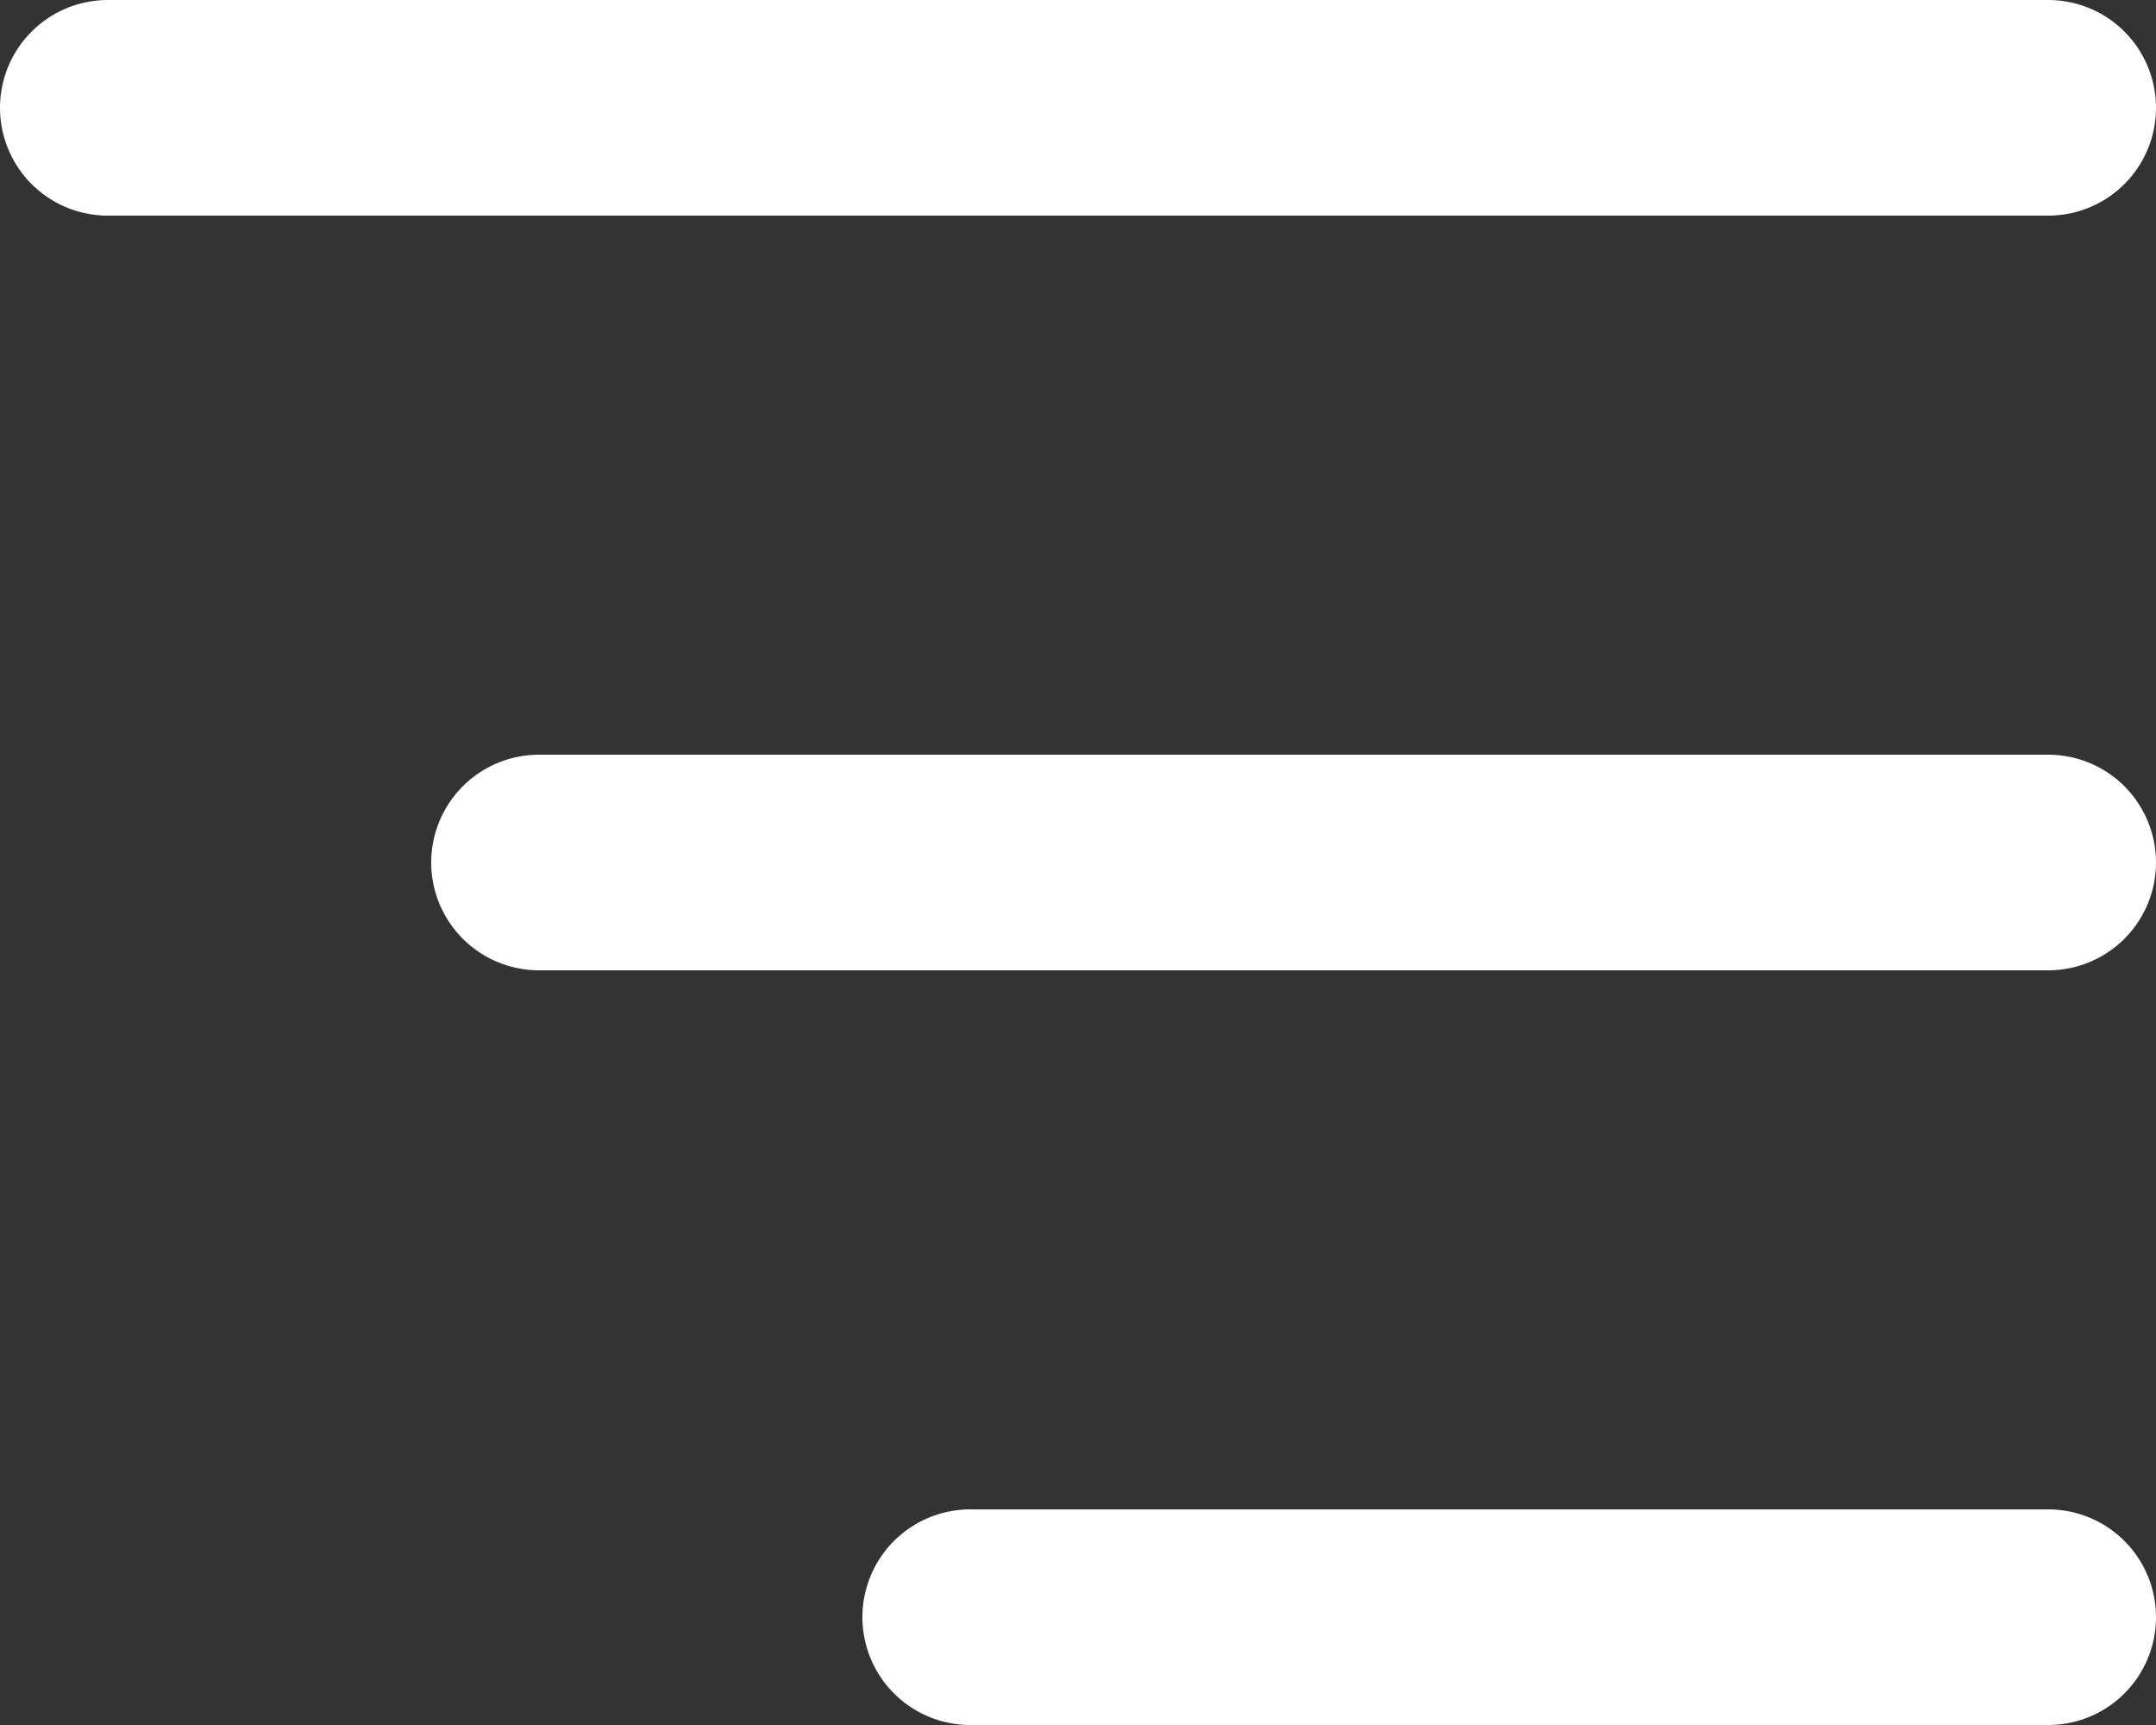
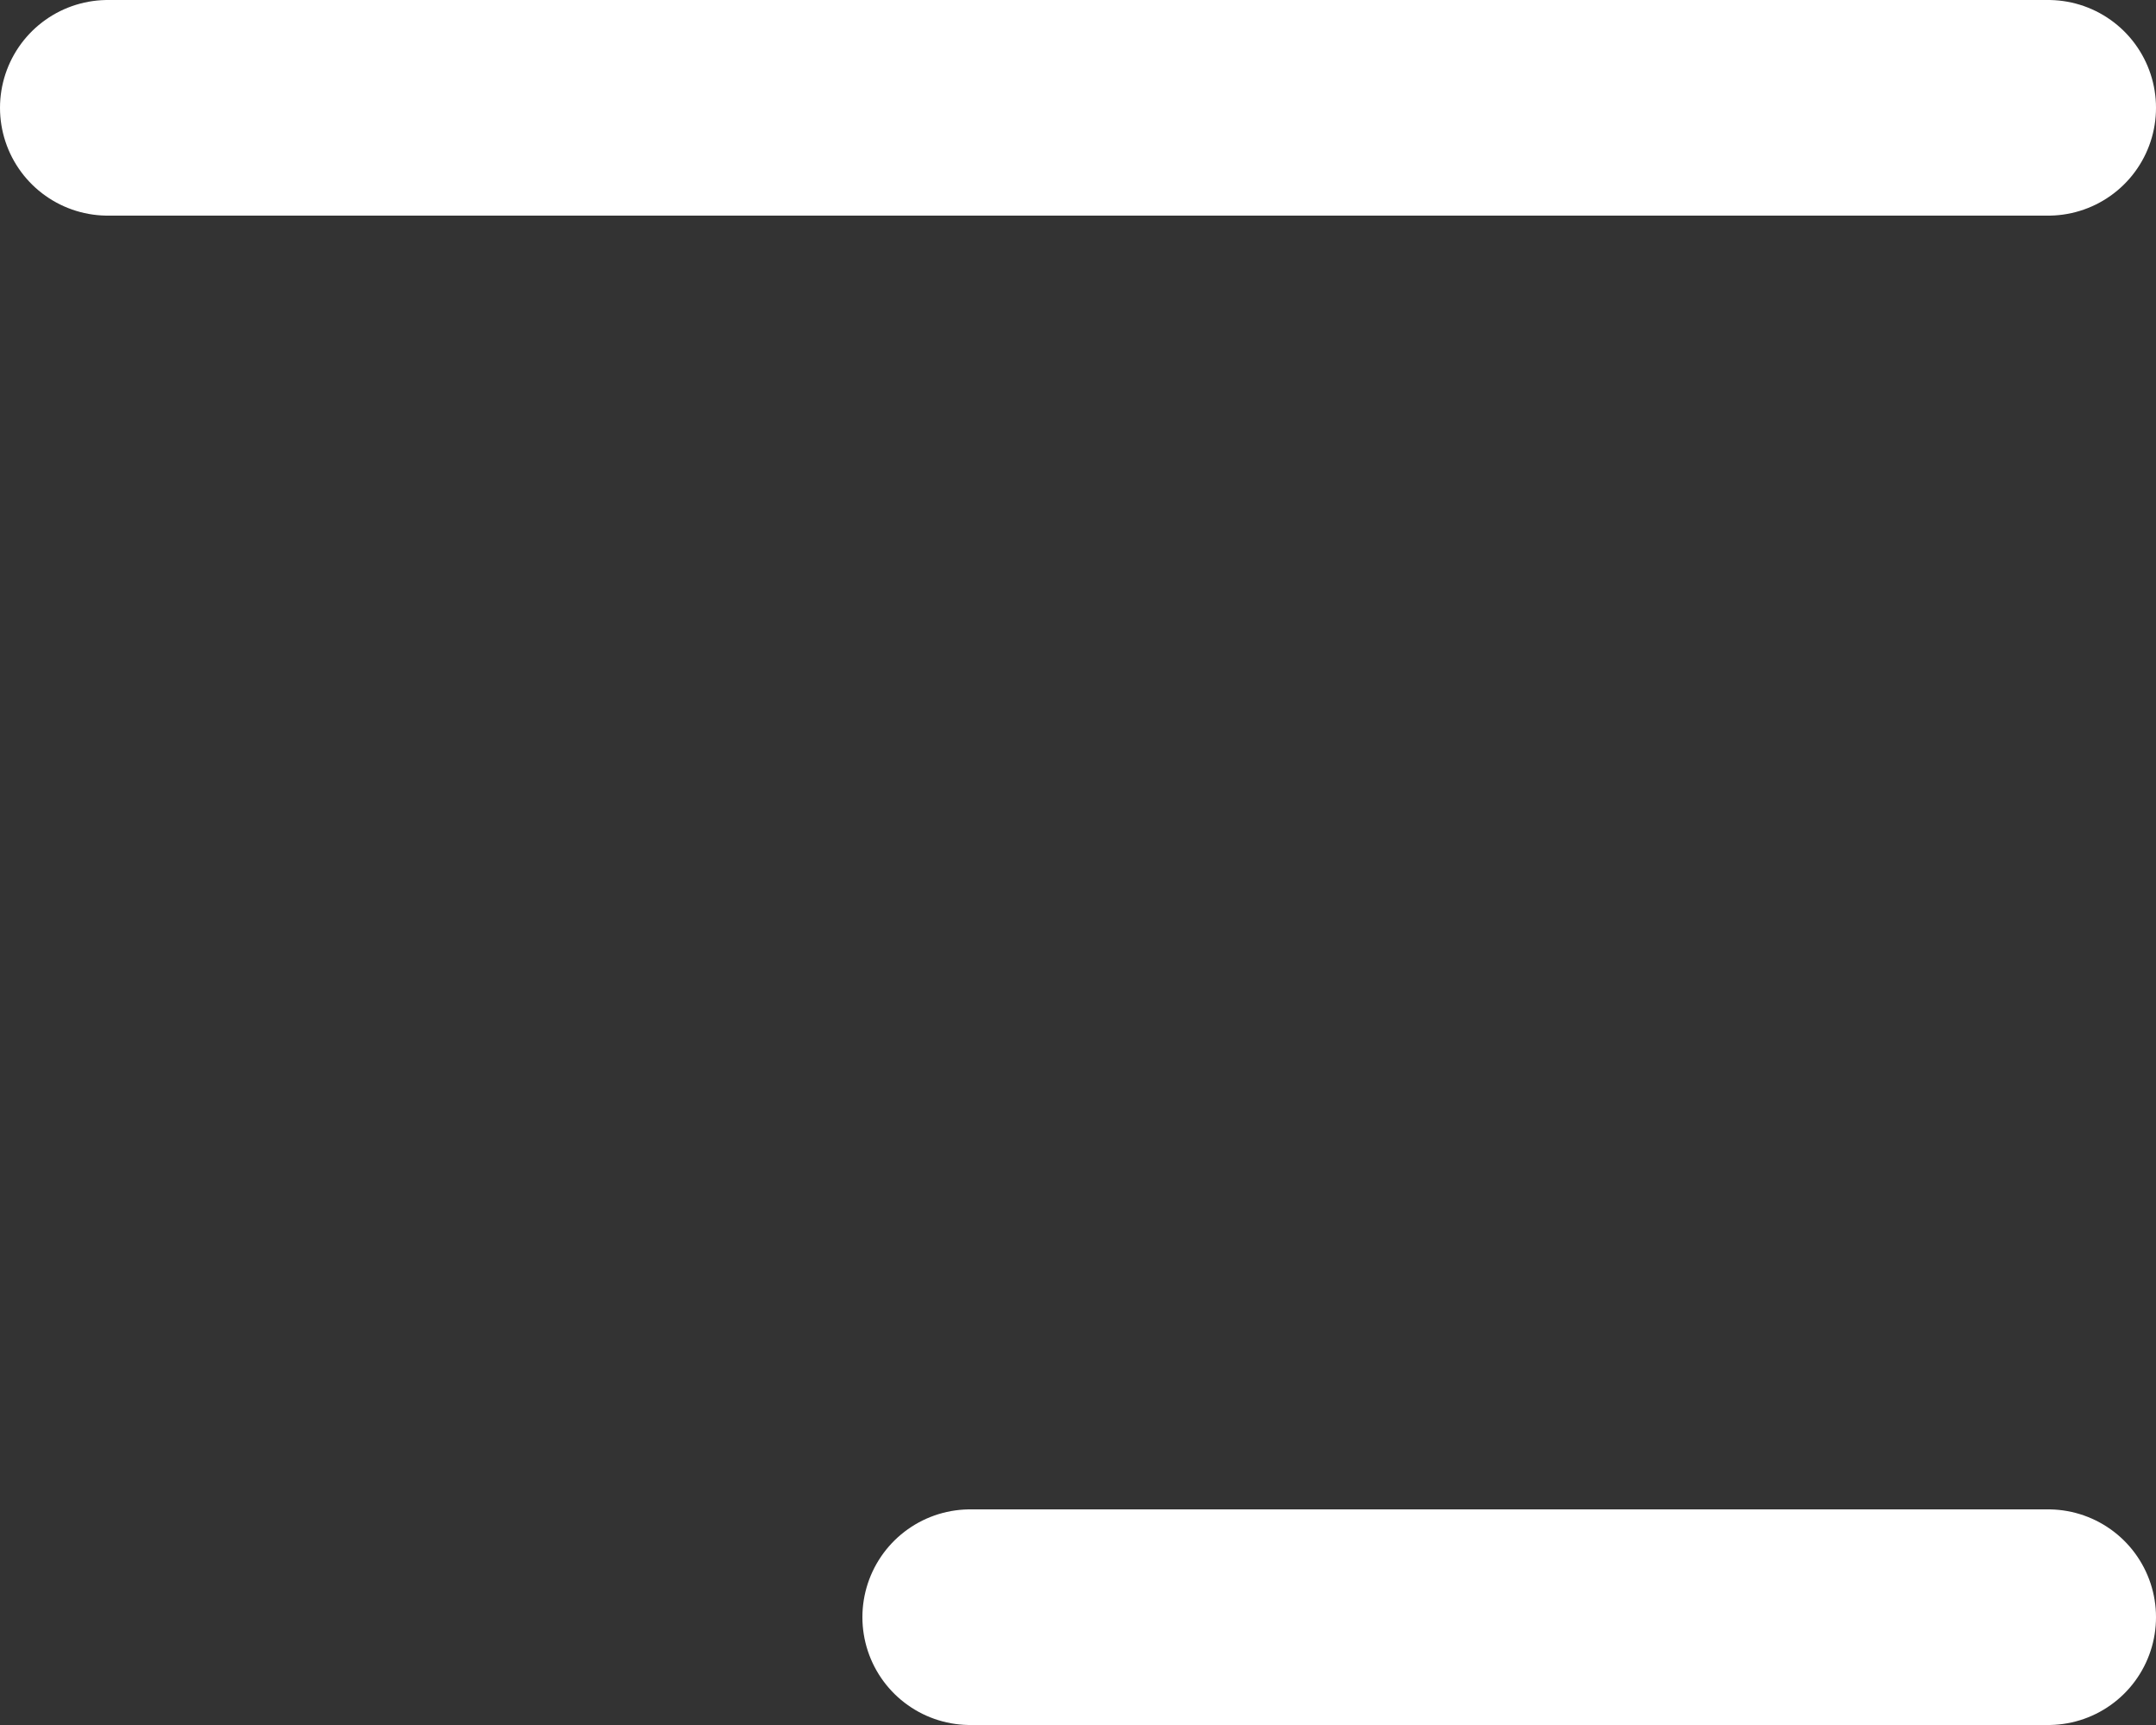
<svg xmlns="http://www.w3.org/2000/svg" width="20" height="16" viewBox="0 0 20 16" fill="none">
  <rect x="0" y="0" width="20" height="16" fill="#333333" stroke="none" />
  <line x1="1" y1="1" x2="19" y2="1" stroke="white" stroke-width="2" stroke-linecap="round" />
-   <line x1="5" y1="8" x2="19" y2="8" stroke="white" stroke-width="2" stroke-linecap="round" />
  <line x1="9" y1="15" x2="19" y2="15" stroke="white" stroke-width="2" stroke-linecap="round" />
</svg>